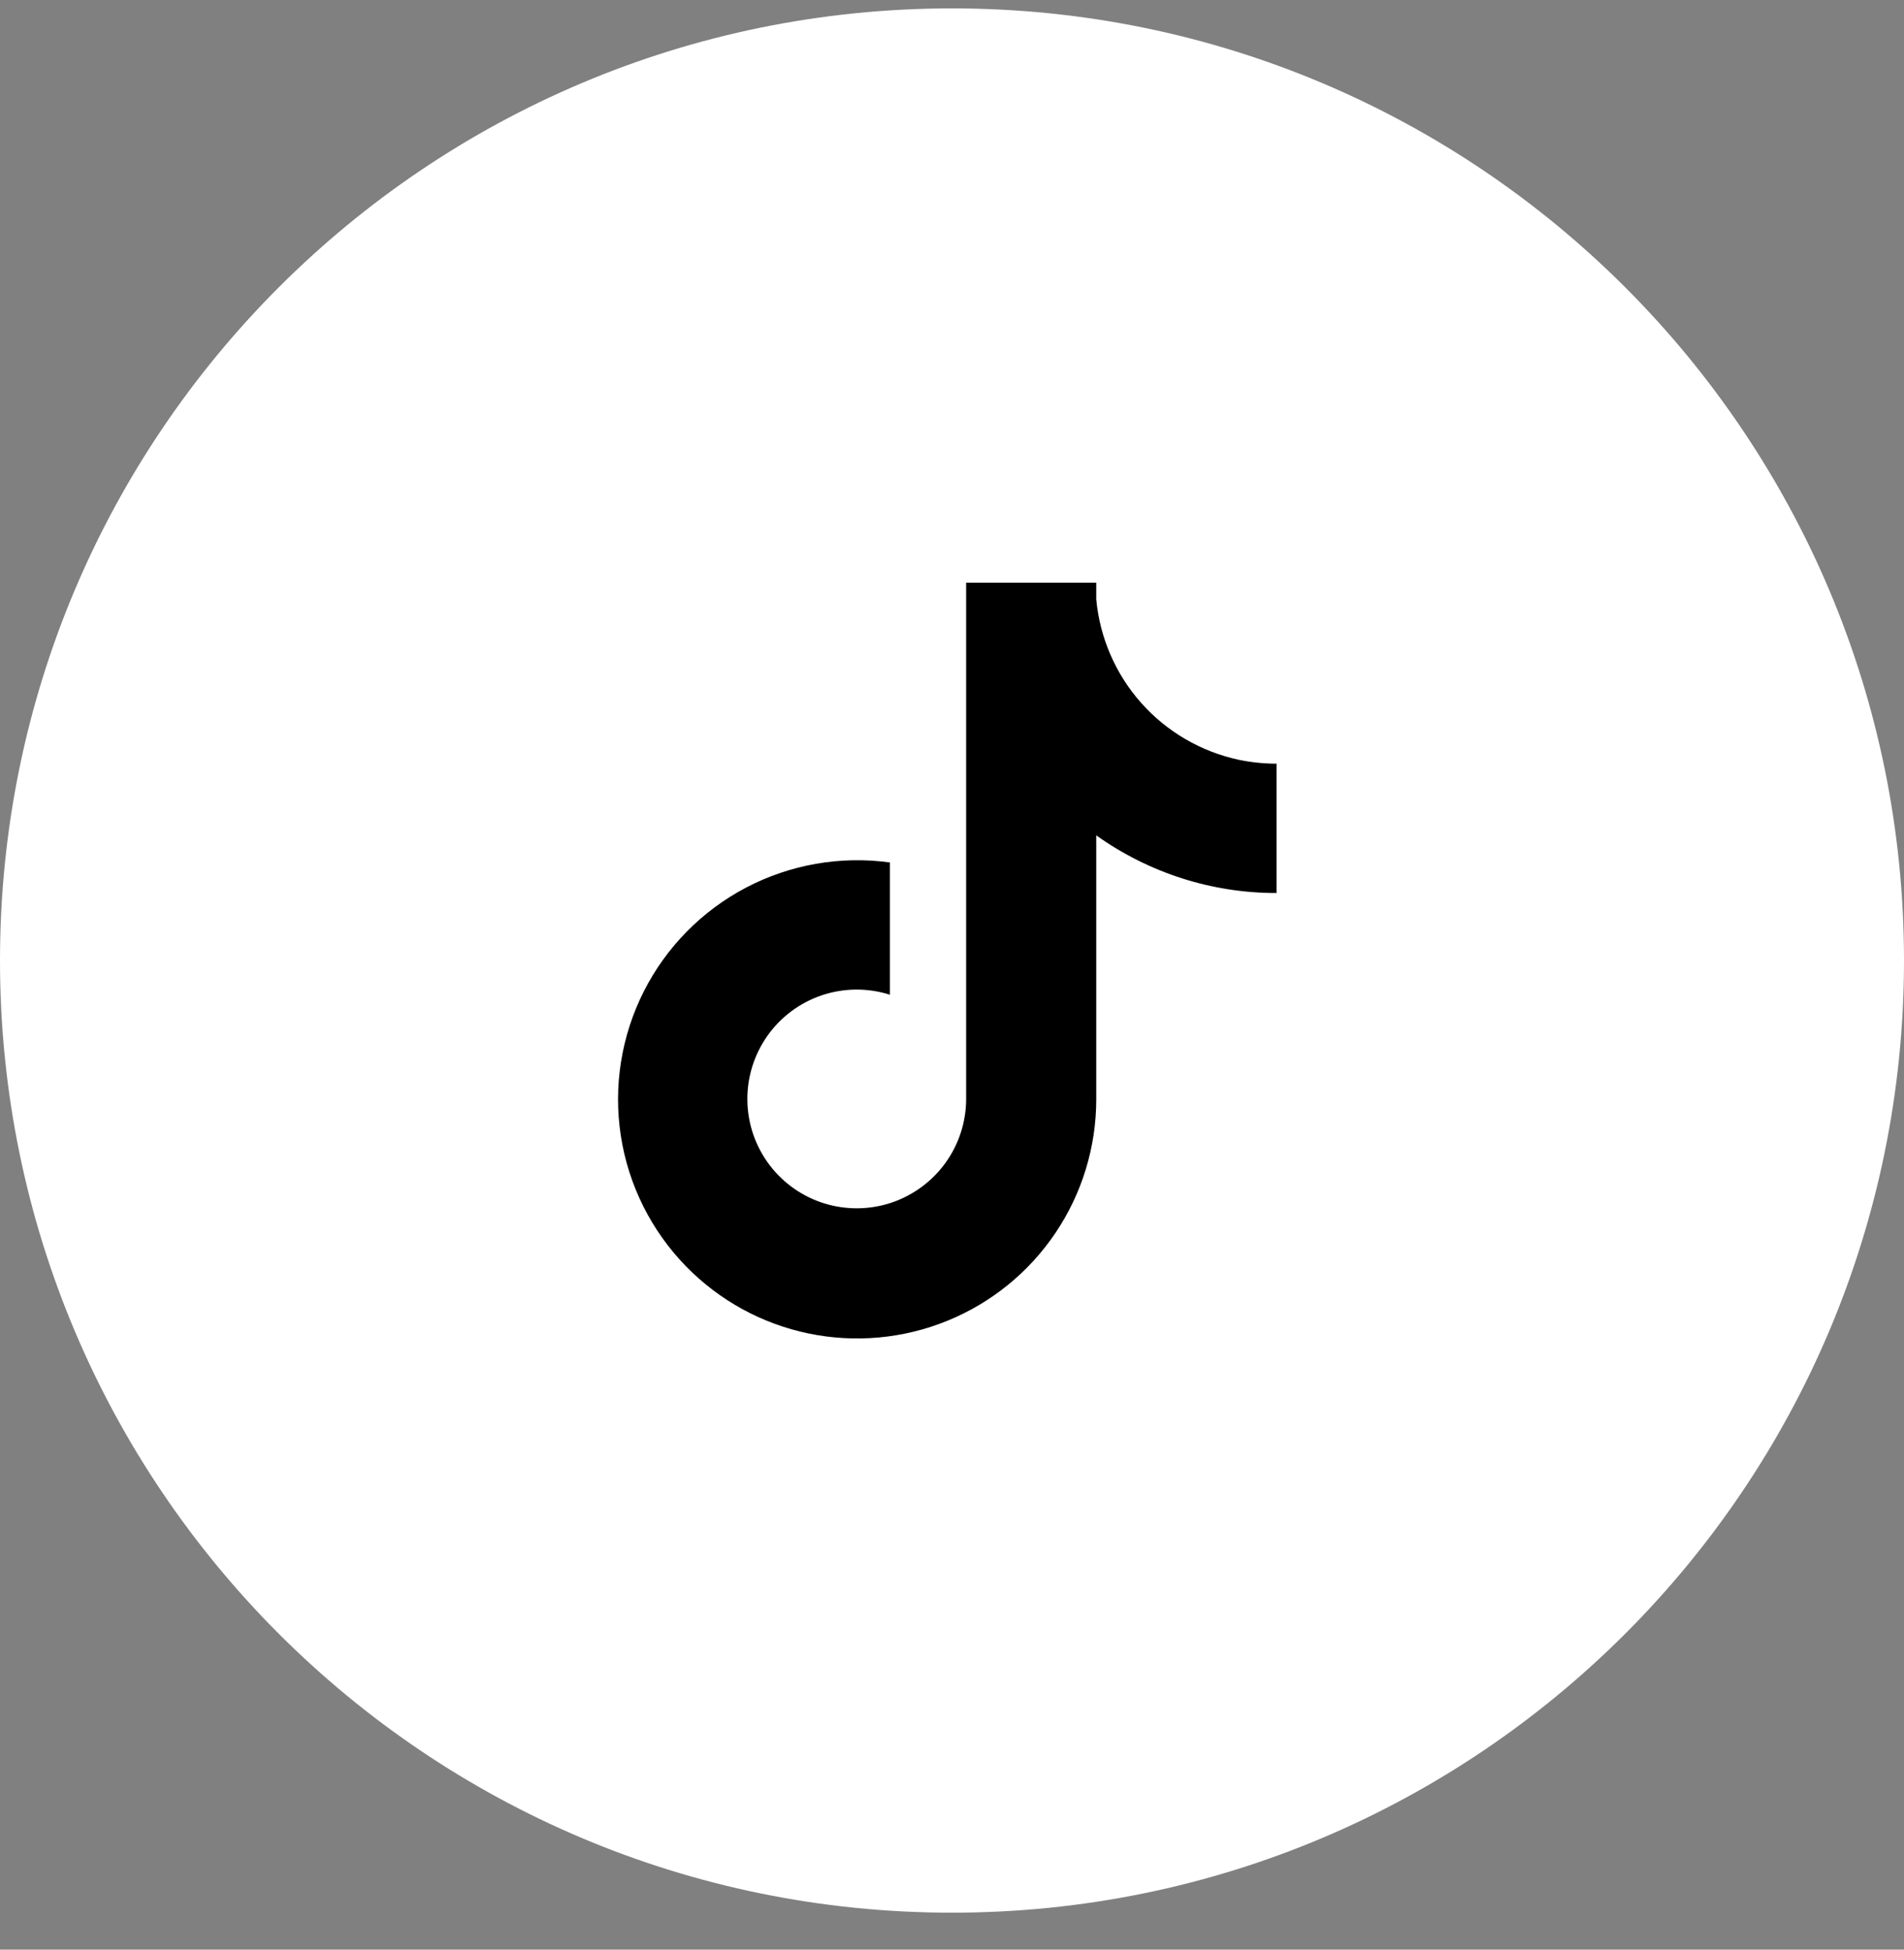
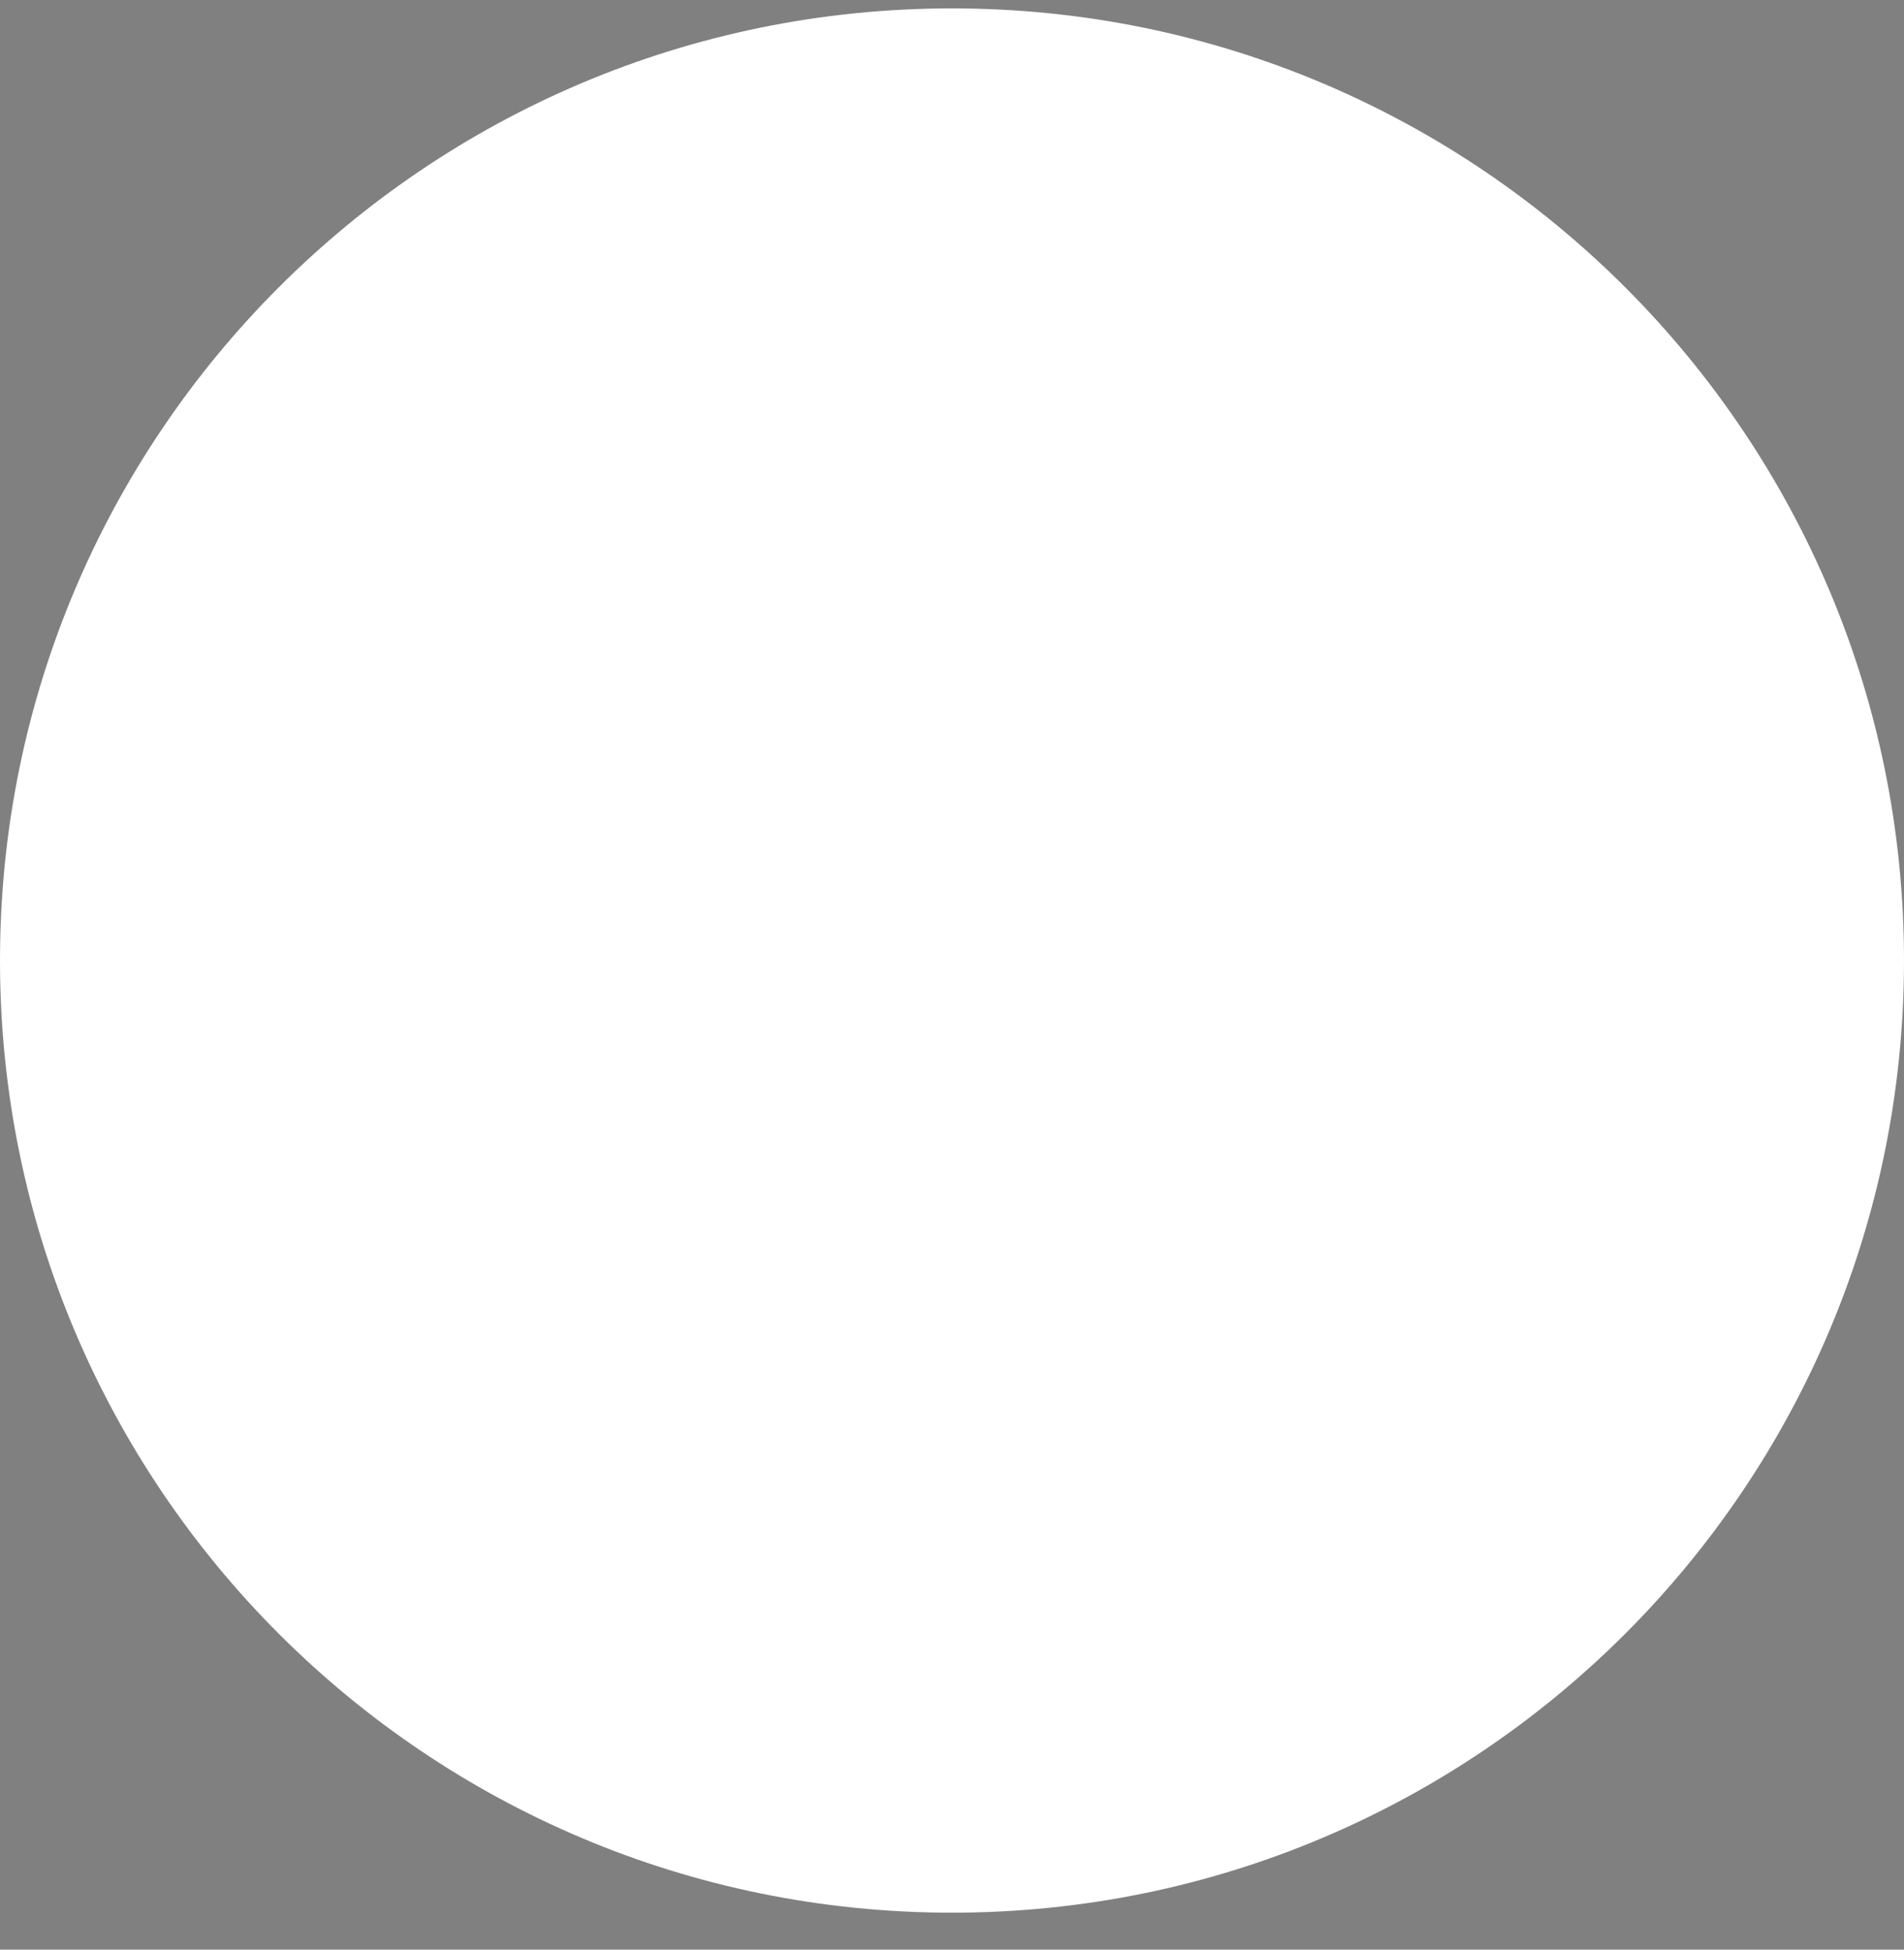
<svg xmlns="http://www.w3.org/2000/svg" width="42" height="43" viewBox="0 0 42 43" fill="none">
  <rect x="0" y="0" width="42" height="43" fill="#808080" stroke="none" />
  <path d="M42 21.185C42 9.587 32.598 0.185 21 0.185C9.402 0.185 0 9.587 0 21.185C0 32.783 9.402 42.185 21 42.185C32.598 42.185 42 32.783 42 21.185Z" fill="white" />
-   <path d="M27.324 16.757C26.492 16.578 25.738 16.139 25.173 15.503C24.608 14.867 24.261 14.066 24.182 13.219V12.852H21.312V24.245C21.31 24.749 21.15 25.241 20.855 25.649C20.559 26.058 20.143 26.364 19.665 26.525C19.187 26.685 18.67 26.691 18.188 26.543C17.706 26.395 17.283 26.099 16.977 25.697C16.667 25.289 16.495 24.793 16.486 24.28C16.477 23.768 16.632 23.266 16.927 22.847C17.223 22.428 17.644 22.114 18.13 21.951C18.616 21.788 19.142 21.784 19.63 21.939V19.022C18.541 18.872 17.431 19.066 16.458 19.576C15.484 20.087 14.694 20.89 14.199 21.871C13.704 22.853 13.527 23.965 13.695 25.052C13.863 26.139 14.367 27.146 15.135 27.932C15.868 28.682 16.807 29.197 17.834 29.41C18.86 29.623 19.927 29.526 20.898 29.13C21.869 28.735 22.7 28.059 23.285 27.189C23.87 26.319 24.182 25.294 24.182 24.246V18.424C25.343 19.253 26.734 19.698 28.16 19.696V16.843C27.879 16.844 27.599 16.814 27.324 16.757Z" fill="black" />
</svg>